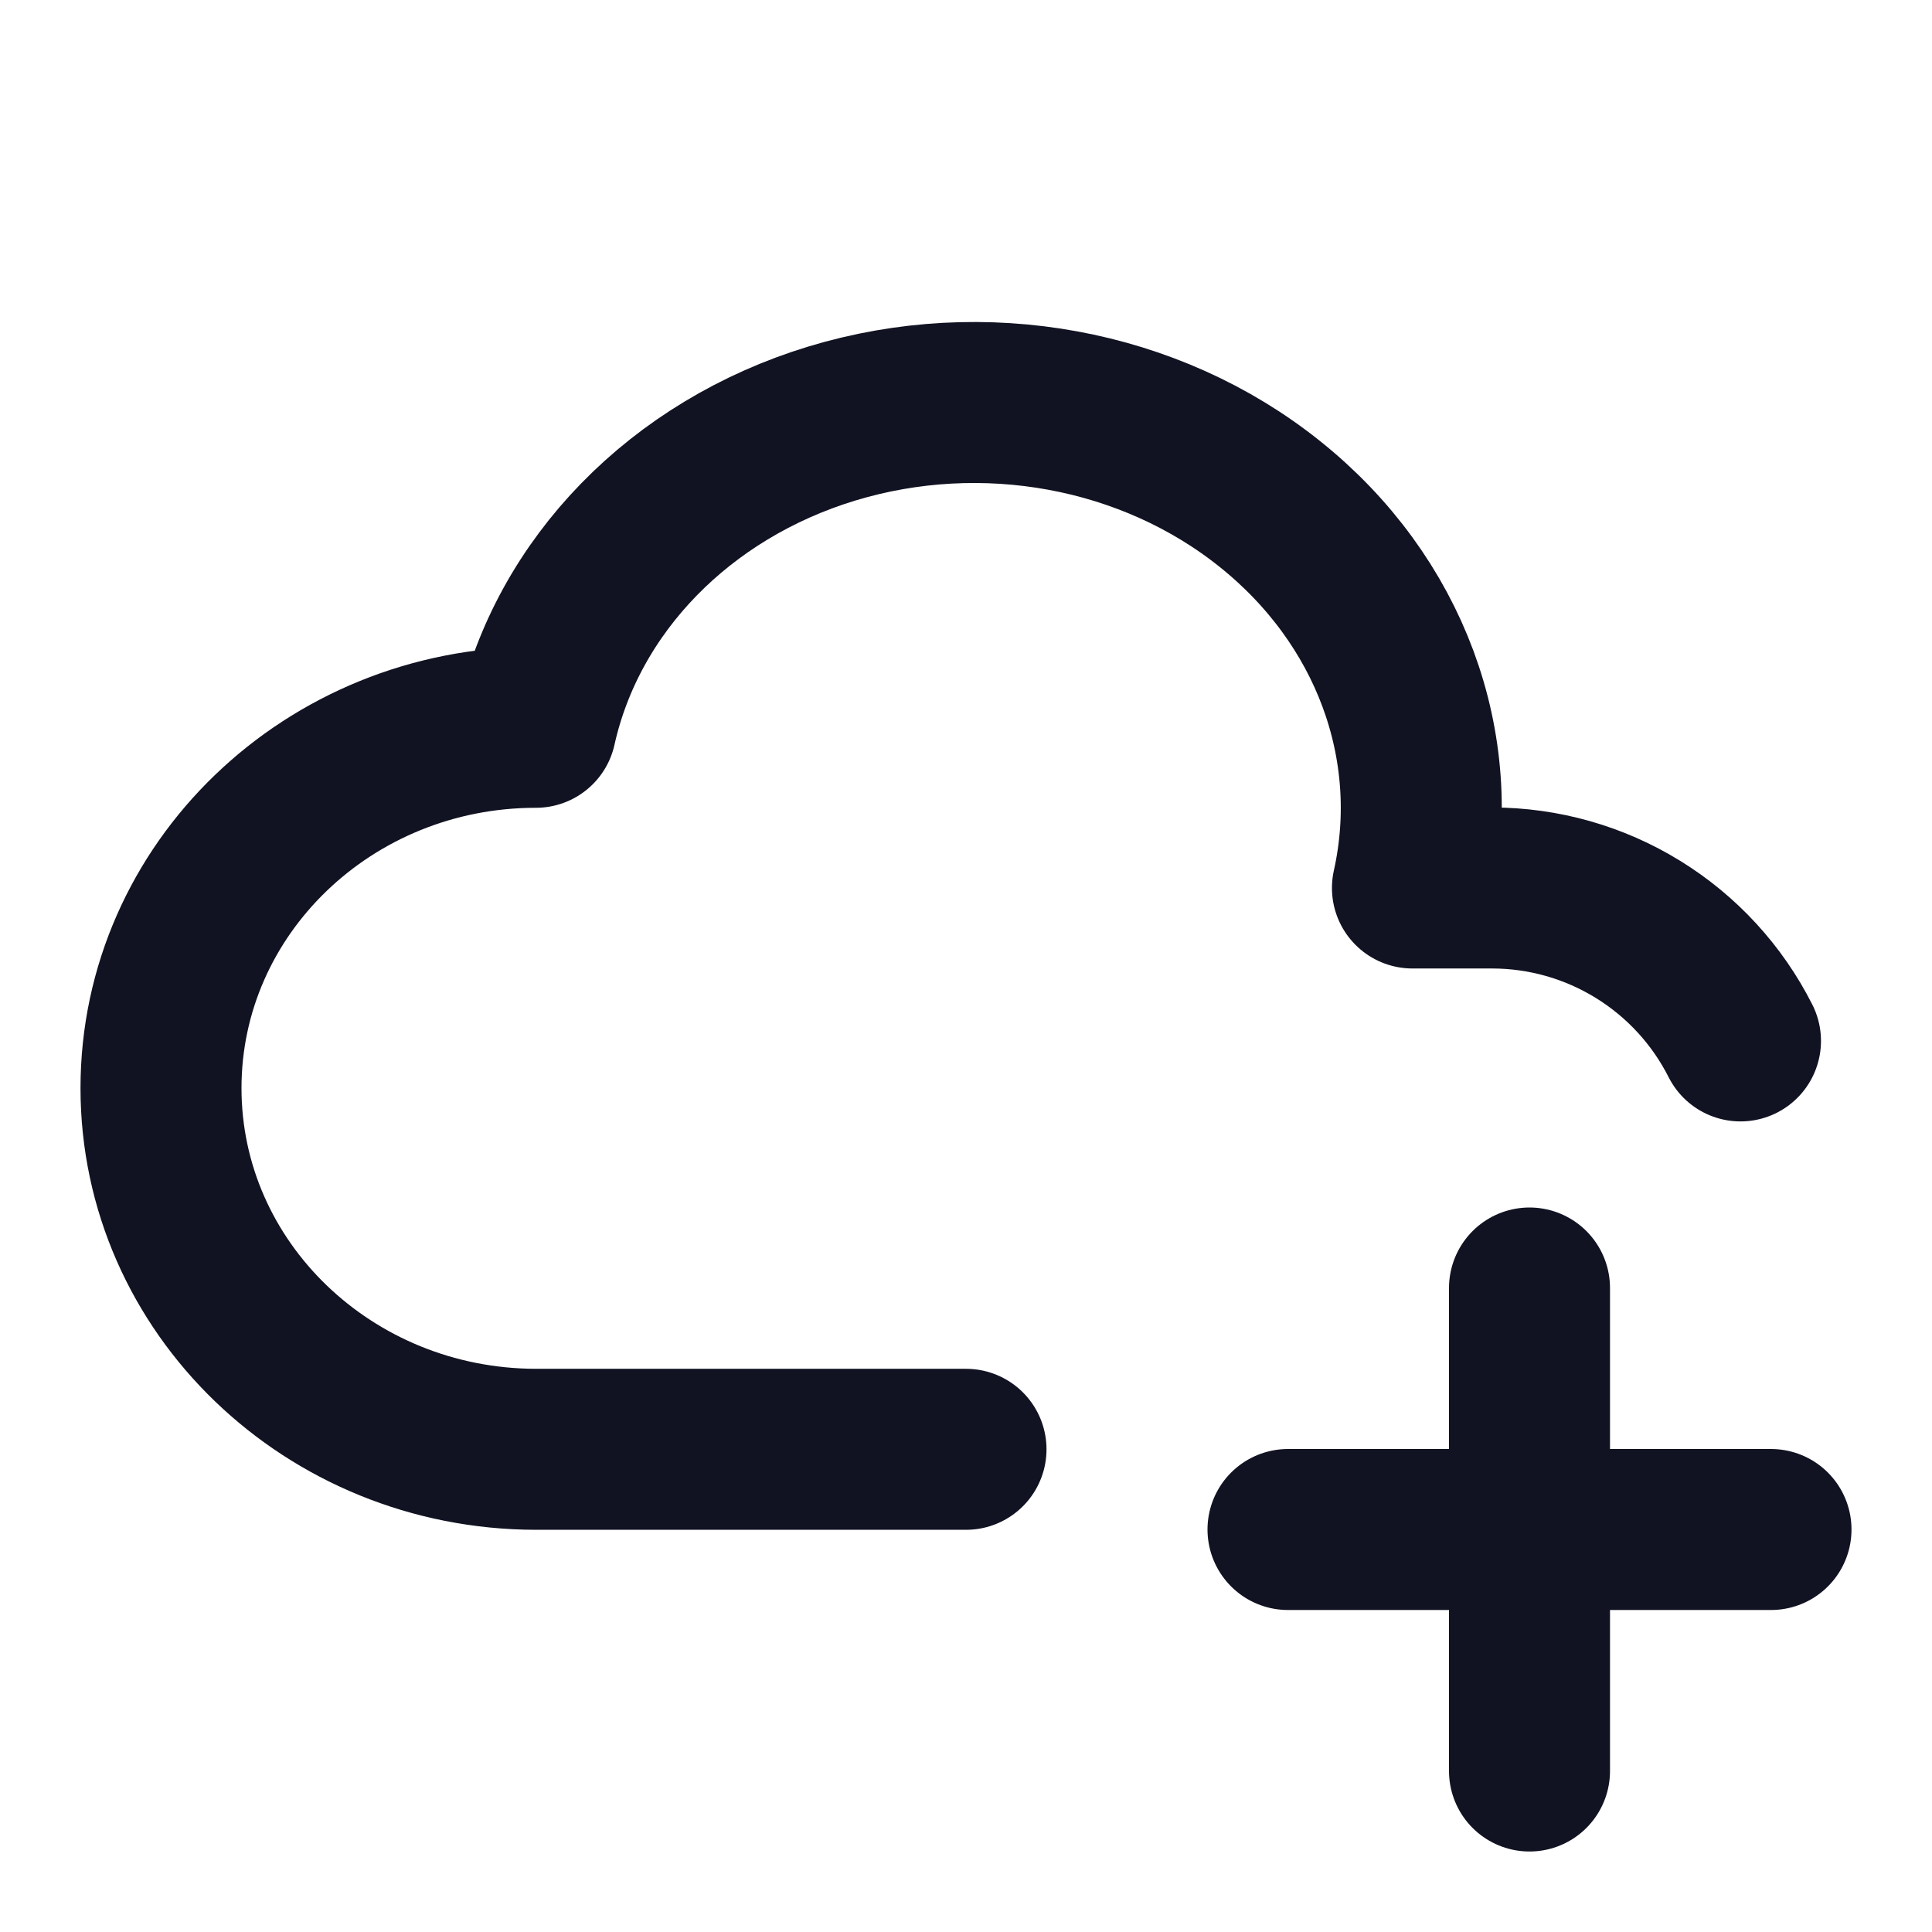
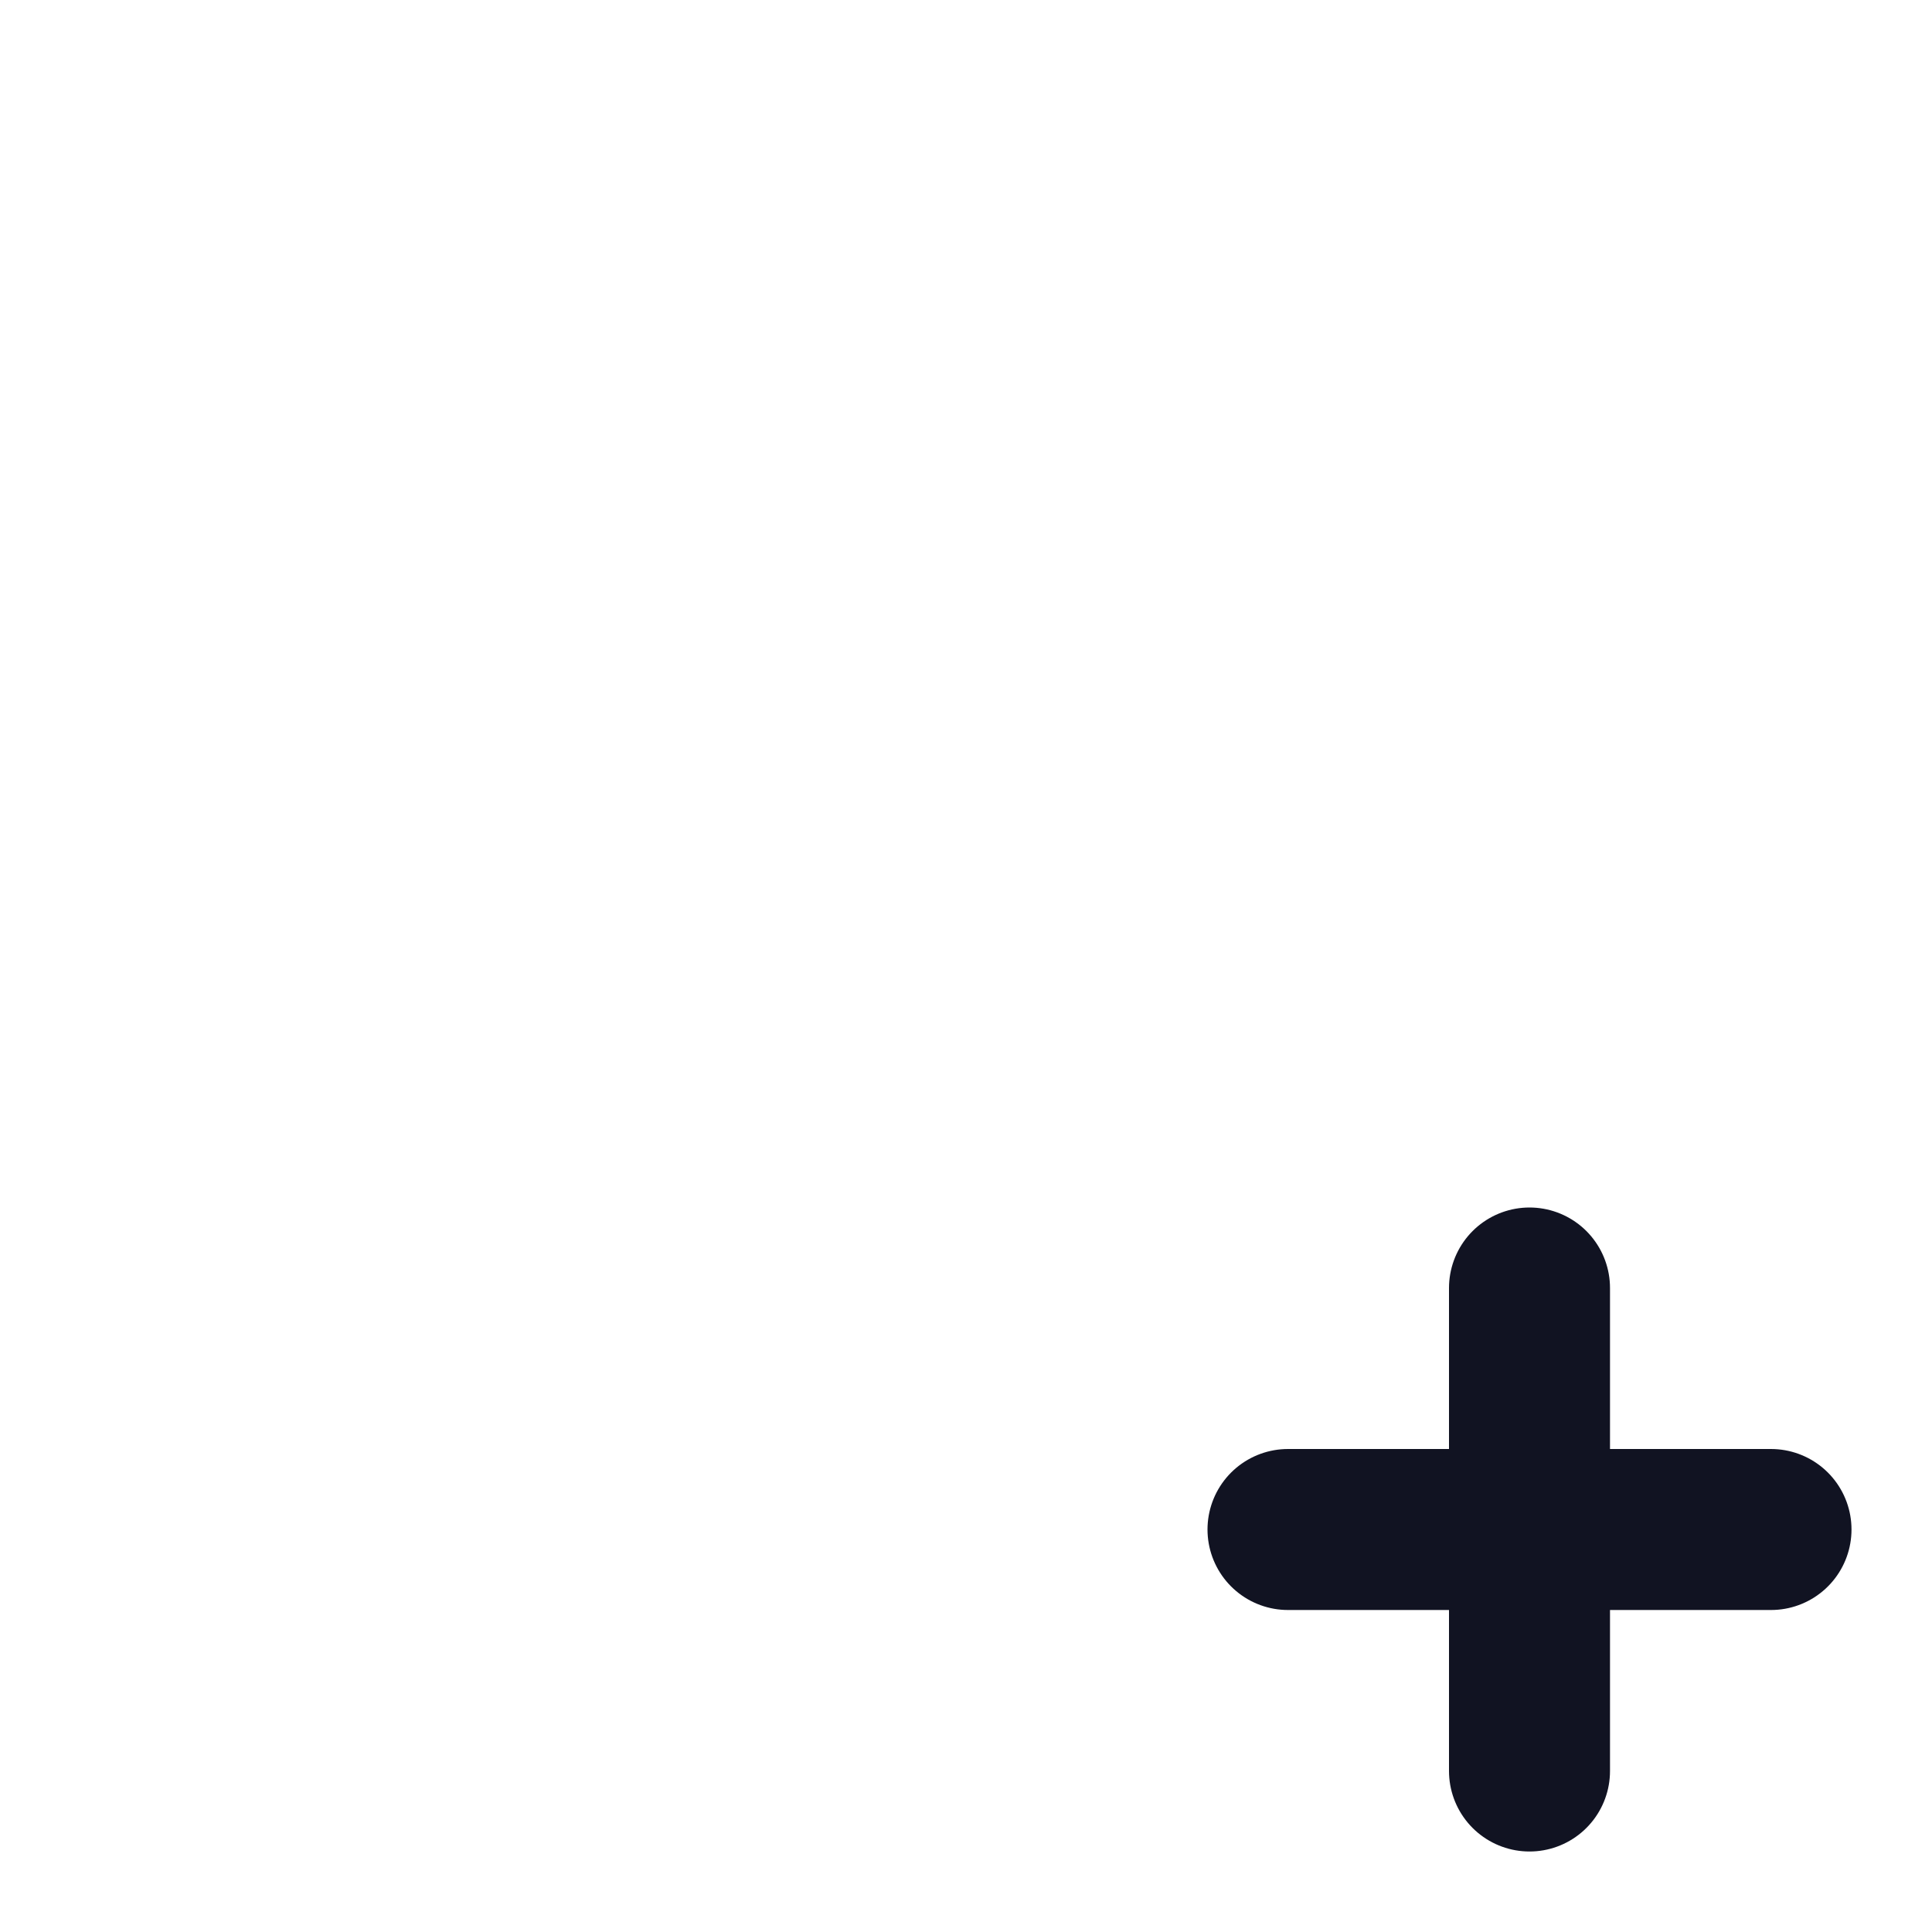
<svg xmlns="http://www.w3.org/2000/svg" width="63" height="63" viewBox="0 0 63 63" fill="none">
  <g clip-path="url(#clip0_542_58651)">
-     <path d="M31.5 47.26H17.475C10.723 47.249 5.25 41.981 5.25 35.481C5.25 28.985 10.723 23.716 17.475 23.716C18.506 19.091 22.184 15.316 27.122 13.812C32.057 12.311 37.506 13.306 41.412 16.437C45.318 19.561 47.087 24.331 46.058 28.956H48.657C50.336 28.957 51.982 29.424 53.411 30.305C54.841 31.185 55.998 32.445 56.755 33.943" stroke="#111322" stroke-width="5.25" stroke-linecap="round" stroke-linejoin="round" />
    <path d="M42 49.875H57.75" stroke="#111322" stroke-width="5.25" stroke-linecap="round" stroke-linejoin="round" />
    <path d="M49.875 42V57.75" stroke="#111322" stroke-width="5.25" stroke-linecap="round" stroke-linejoin="round" />
  </g>
  <defs>
    <clipPath id="clip0_542_58651">
      <rect width="63" height="63" fill="white" />
    </clipPath>
  </defs>
</svg>